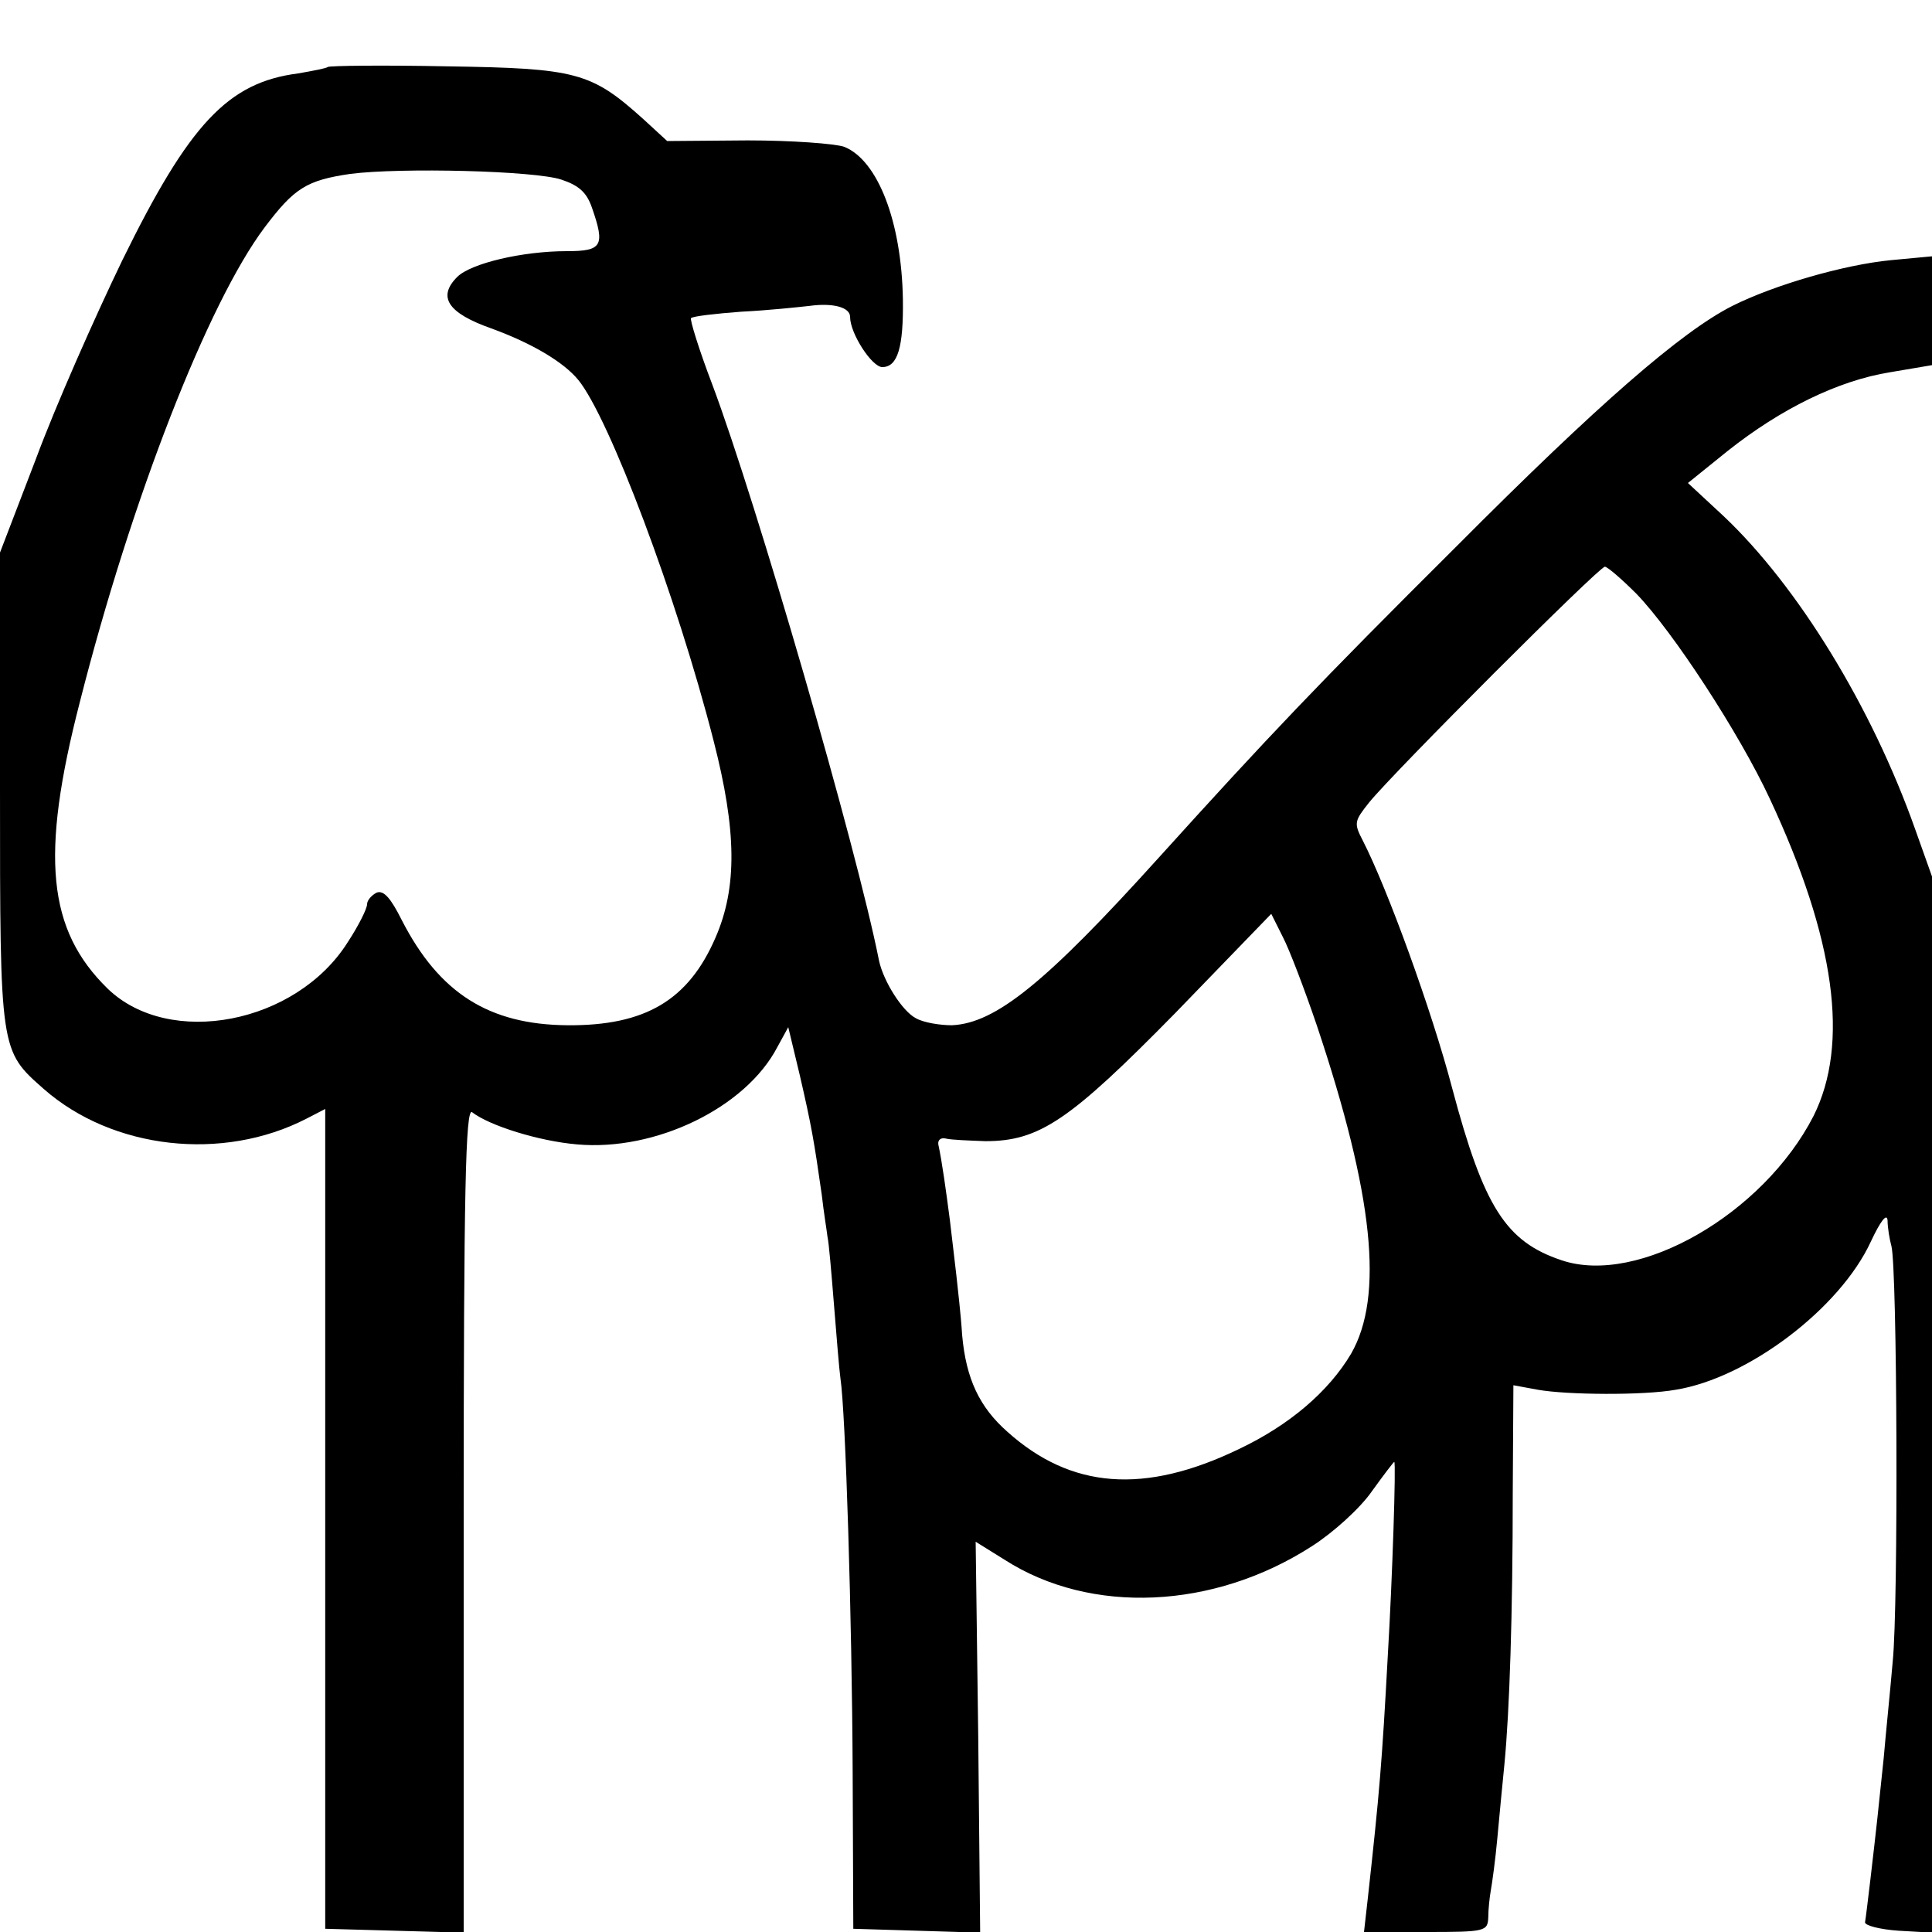
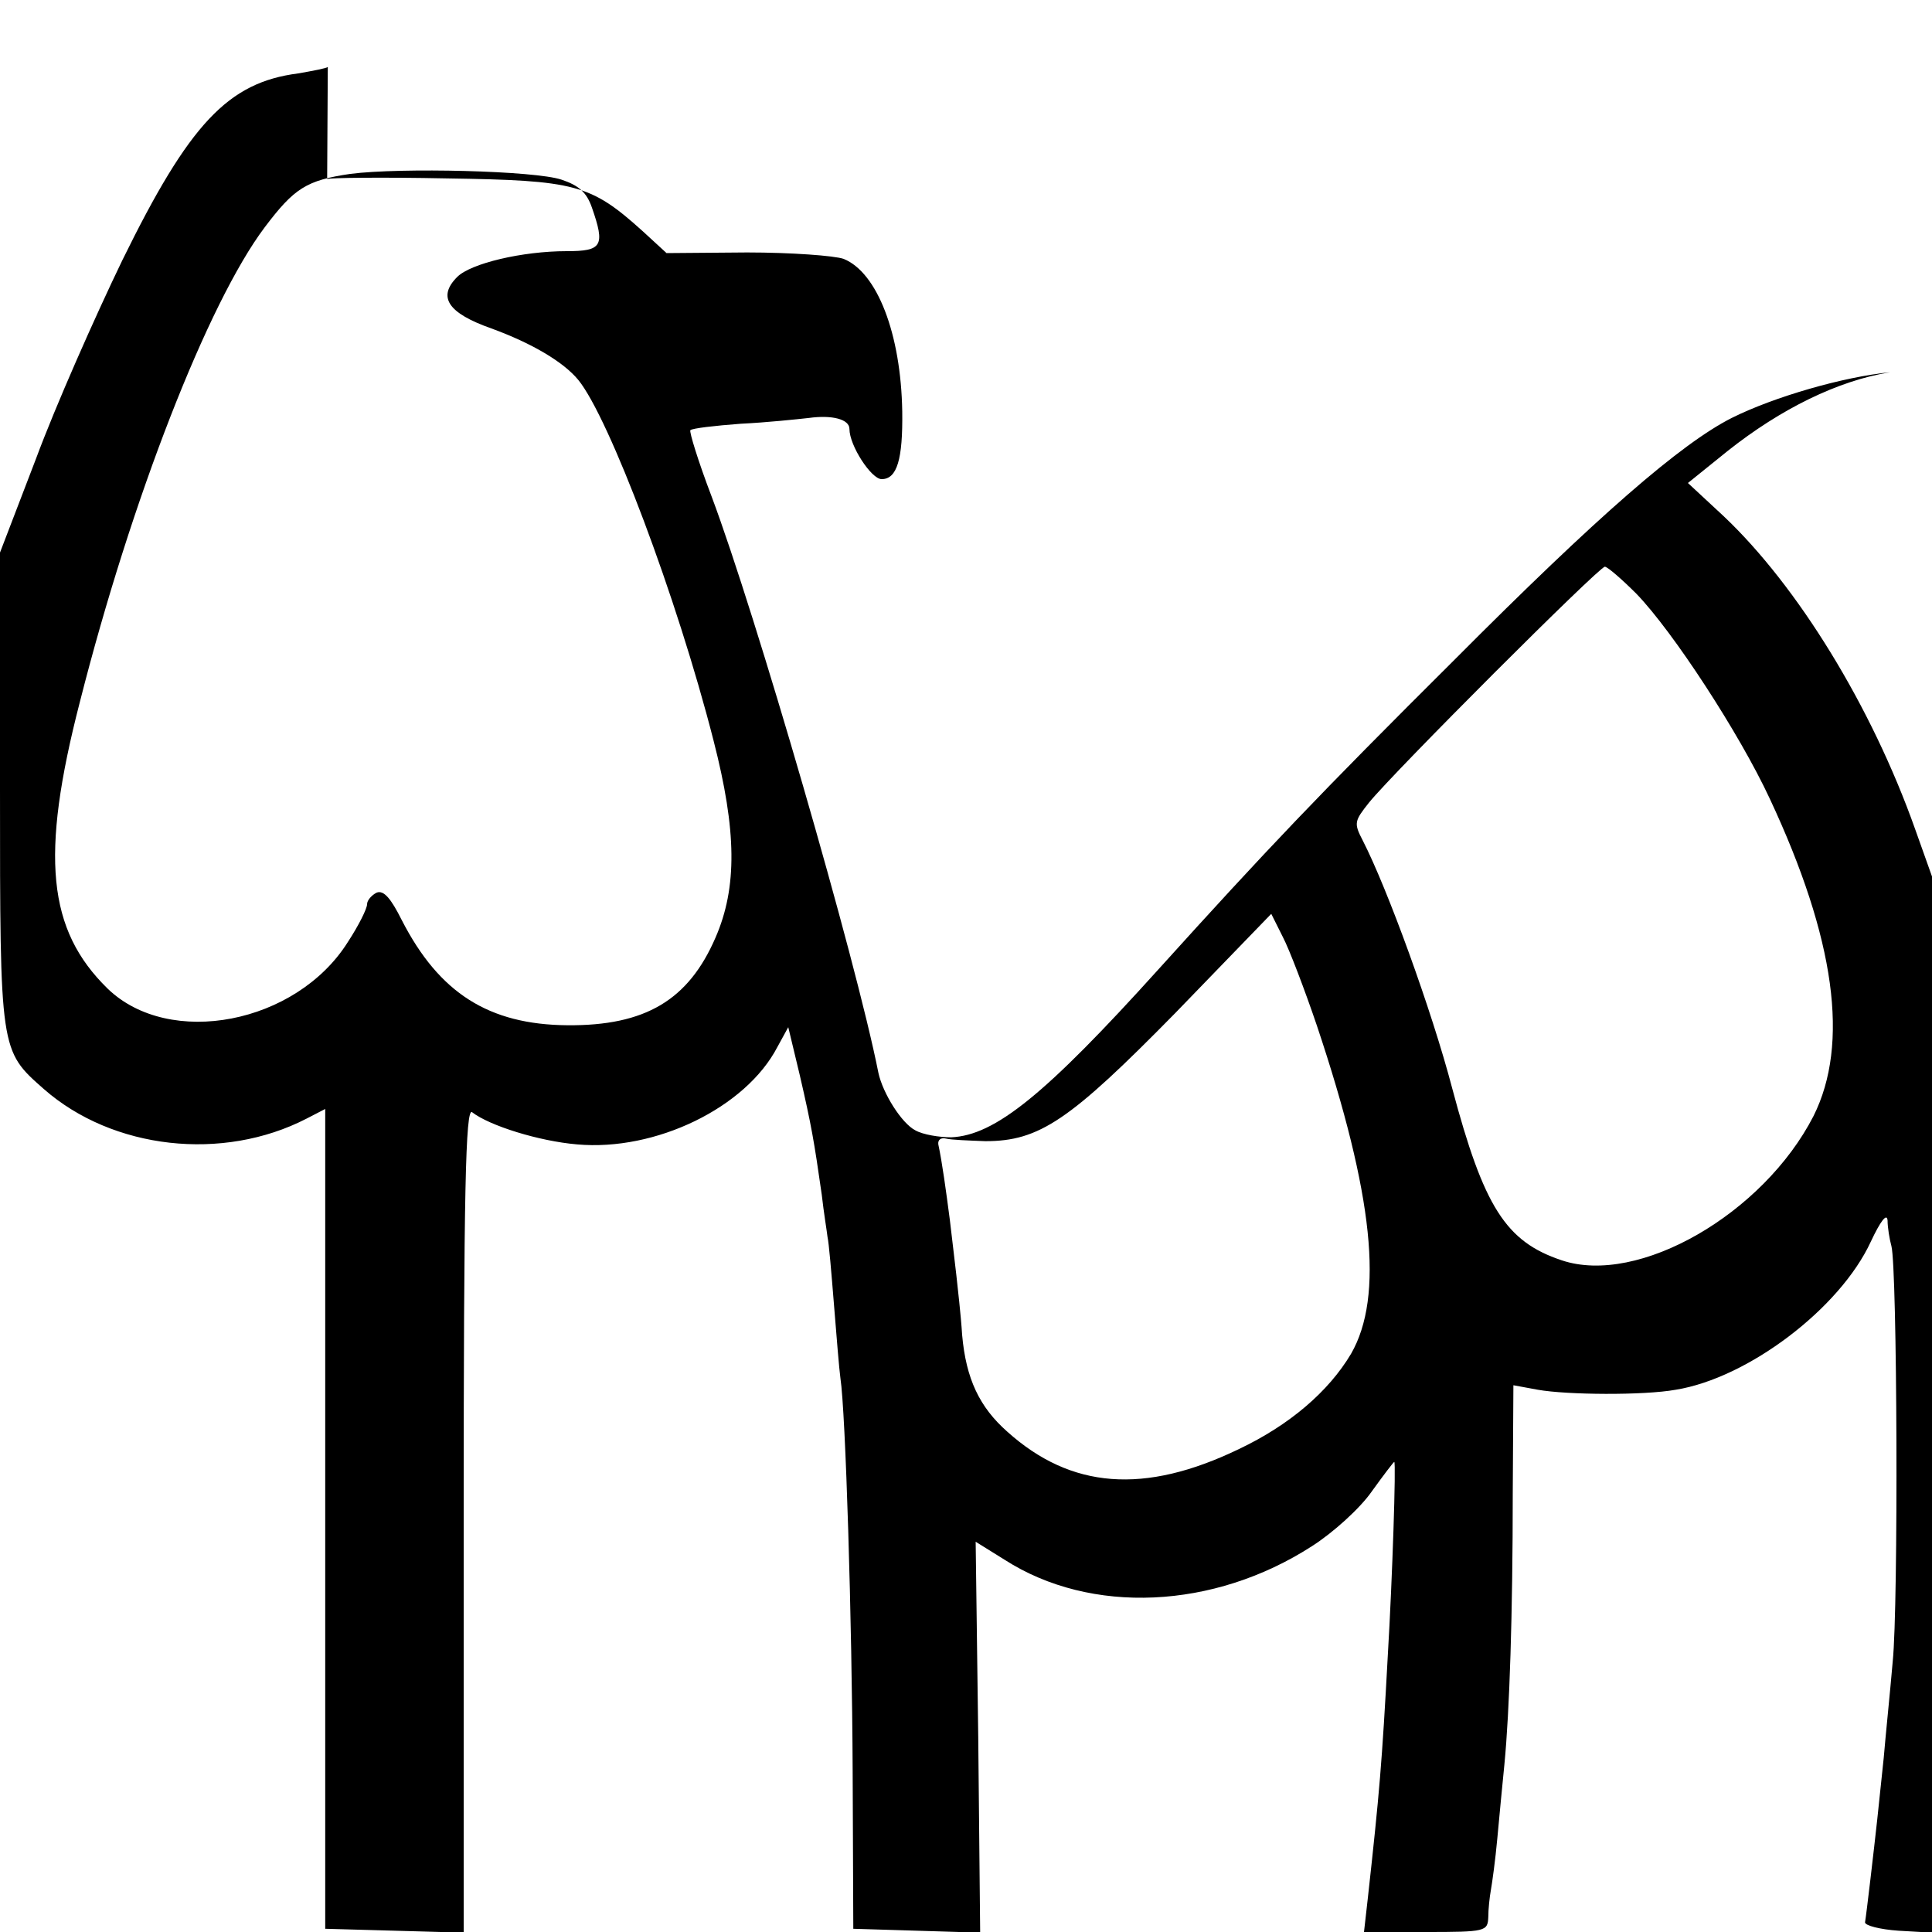
<svg xmlns="http://www.w3.org/2000/svg" version="1.0" width="300pt" height="300pt" viewBox="0 0 300 300" preserveAspectRatio="xMidYMid meet">
  <g transform="translate(0,300) scale(0.1,-0.1)" fill="#000000" stroke="none">
-     <path d="M509 2896 c-2 -2 -23 -6 -46 -10 -109 -14 -169 -78 -273 -290 -43 -89 -104 -227 -134 -308 l-56 -146 0 -367 c0 -408 0 -406 68 -466 107 -94 278 -113 408 -46 l29 15 0 -637 0 -636 108 -3 107 -3 0 642 c0 512 3 639 13 632 27 -21 104 -45 163 -50 122 -11 262 57 311 151 l17 31 18 -75 c18 -78 22 -101 34 -185 3 -27 8 -57 9 -66 2 -8 6 -55 10 -105 4 -49 8 -100 10 -114 8 -52 18 -375 19 -610 l1 -245 99 -3 98 -3 -3 304 -4 303 45 -28 c134 -86 325 -77 477 21 33 21 75 59 93 85 18 25 34 46 35 46 3 0 -3 -183 -10 -300 -9 -167 -13 -214 -31 -377 l-6 -53 96 0 c93 0 96 1 97 23 0 12 2 31 4 42 2 11 7 47 10 80 3 33 8 85 11 115 8 82 13 234 13 422 l1 167 38 -7 c45 -8 164 -9 214 0 112 18 255 126 303 230 15 32 25 45 26 33 0 -11 3 -29 6 -40 9 -35 11 -557 2 -645 -4 -47 -11 -114 -14 -150 -4 -36 -8 -78 -10 -95 -5 -46 -17 -149 -19 -160 0 -5 23 -11 52 -13 l52 -3 0 820 0 820 -26 73 c-68 192 -183 378 -297 486 l-56 52 62 50 c82 65 171 109 252 122 l65 11 0 84 0 85 -64 -6 c-72 -7 -180 -38 -246 -71 -79 -40 -208 -152 -430 -375 -212 -211 -291 -294 -460 -481 -176 -195 -254 -258 -322 -261 -18 0 -44 4 -56 11 -21 11 -50 57 -57 89 -35 177 -191 714 -259 895 -21 55 -35 101 -33 103 3 3 38 7 78 10 41 2 88 7 106 9 36 5 63 -2 63 -17 0 -26 34 -78 50 -78 24 0 33 31 32 105 -2 121 -39 216 -91 237 -14 5 -82 10 -150 10 l-125 -1 -37 34 c-81 73 -104 79 -305 82 -99 2 -182 1 -185 -1z m363 -175 c27 -9 39 -20 47 -43 21 -60 16 -68 -39 -68 -69 0 -149 -19 -170 -40 -31 -31 -15 -56 53 -80 63 -23 112 -52 135 -80 48 -59 153 -337 210 -560 36 -140 37 -228 3 -306 -42 -97 -109 -137 -230 -136 -122 1 -199 50 -257 163 -17 34 -28 47 -39 43 -8 -4 -15 -12 -15 -18 0 -7 -13 -33 -30 -59 -80 -127 -277 -165 -373 -72 -93 91 -105 205 -43 445 80 315 199 620 287 737 46 61 65 73 133 83 78 10 287 5 328 -9z m1669 -643 c57 -59 160 -217 207 -318 102 -218 124 -381 68 -493 -78 -152 -272 -264 -391 -224 -87 29 -121 83 -170 267 -32 122 -101 311 -139 385 -14 27 -13 30 10 59 39 48 357 366 366 366 4 0 26 -19 49 -42z m-496 -671 c88 -263 104 -420 53 -509 -35 -59 -96 -111 -174 -148 -147 -71 -261 -62 -360 27 -43 38 -64 82 -70 150 -2 32 -7 74 -9 93 -2 19 -7 58 -10 85 -6 46 -12 90 -18 118 -1 7 4 11 12 9 8 -2 35 -3 61 -4 84 0 131 32 295 199 l149 154 18 -36 c10 -19 34 -82 53 -138z" />
+     <path d="M509 2896 c-2 -2 -23 -6 -46 -10 -109 -14 -169 -78 -273 -290 -43 -89 -104 -227 -134 -308 l-56 -146 0 -367 c0 -408 0 -406 68 -466 107 -94 278 -113 408 -46 l29 15 0 -637 0 -636 108 -3 107 -3 0 642 c0 512 3 639 13 632 27 -21 104 -45 163 -50 122 -11 262 57 311 151 l17 31 18 -75 c18 -78 22 -101 34 -185 3 -27 8 -57 9 -66 2 -8 6 -55 10 -105 4 -49 8 -100 10 -114 8 -52 18 -375 19 -610 l1 -245 99 -3 98 -3 -3 304 -4 303 45 -28 c134 -86 325 -77 477 21 33 21 75 59 93 85 18 25 34 46 35 46 3 0 -3 -183 -10 -300 -9 -167 -13 -214 -31 -377 l-6 -53 96 0 c93 0 96 1 97 23 0 12 2 31 4 42 2 11 7 47 10 80 3 33 8 85 11 115 8 82 13 234 13 422 l1 167 38 -7 c45 -8 164 -9 214 0 112 18 255 126 303 230 15 32 25 45 26 33 0 -11 3 -29 6 -40 9 -35 11 -557 2 -645 -4 -47 -11 -114 -14 -150 -4 -36 -8 -78 -10 -95 -5 -46 -17 -149 -19 -160 0 -5 23 -11 52 -13 l52 -3 0 820 0 820 -26 73 c-68 192 -183 378 -297 486 l-56 52 62 50 c82 65 171 109 252 122 c-72 -7 -180 -38 -246 -71 -79 -40 -208 -152 -430 -375 -212 -211 -291 -294 -460 -481 -176 -195 -254 -258 -322 -261 -18 0 -44 4 -56 11 -21 11 -50 57 -57 89 -35 177 -191 714 -259 895 -21 55 -35 101 -33 103 3 3 38 7 78 10 41 2 88 7 106 9 36 5 63 -2 63 -17 0 -26 34 -78 50 -78 24 0 33 31 32 105 -2 121 -39 216 -91 237 -14 5 -82 10 -150 10 l-125 -1 -37 34 c-81 73 -104 79 -305 82 -99 2 -182 1 -185 -1z m363 -175 c27 -9 39 -20 47 -43 21 -60 16 -68 -39 -68 -69 0 -149 -19 -170 -40 -31 -31 -15 -56 53 -80 63 -23 112 -52 135 -80 48 -59 153 -337 210 -560 36 -140 37 -228 3 -306 -42 -97 -109 -137 -230 -136 -122 1 -199 50 -257 163 -17 34 -28 47 -39 43 -8 -4 -15 -12 -15 -18 0 -7 -13 -33 -30 -59 -80 -127 -277 -165 -373 -72 -93 91 -105 205 -43 445 80 315 199 620 287 737 46 61 65 73 133 83 78 10 287 5 328 -9z m1669 -643 c57 -59 160 -217 207 -318 102 -218 124 -381 68 -493 -78 -152 -272 -264 -391 -224 -87 29 -121 83 -170 267 -32 122 -101 311 -139 385 -14 27 -13 30 10 59 39 48 357 366 366 366 4 0 26 -19 49 -42z m-496 -671 c88 -263 104 -420 53 -509 -35 -59 -96 -111 -174 -148 -147 -71 -261 -62 -360 27 -43 38 -64 82 -70 150 -2 32 -7 74 -9 93 -2 19 -7 58 -10 85 -6 46 -12 90 -18 118 -1 7 4 11 12 9 8 -2 35 -3 61 -4 84 0 131 32 295 199 l149 154 18 -36 c10 -19 34 -82 53 -138z" />
  </g>
</svg>